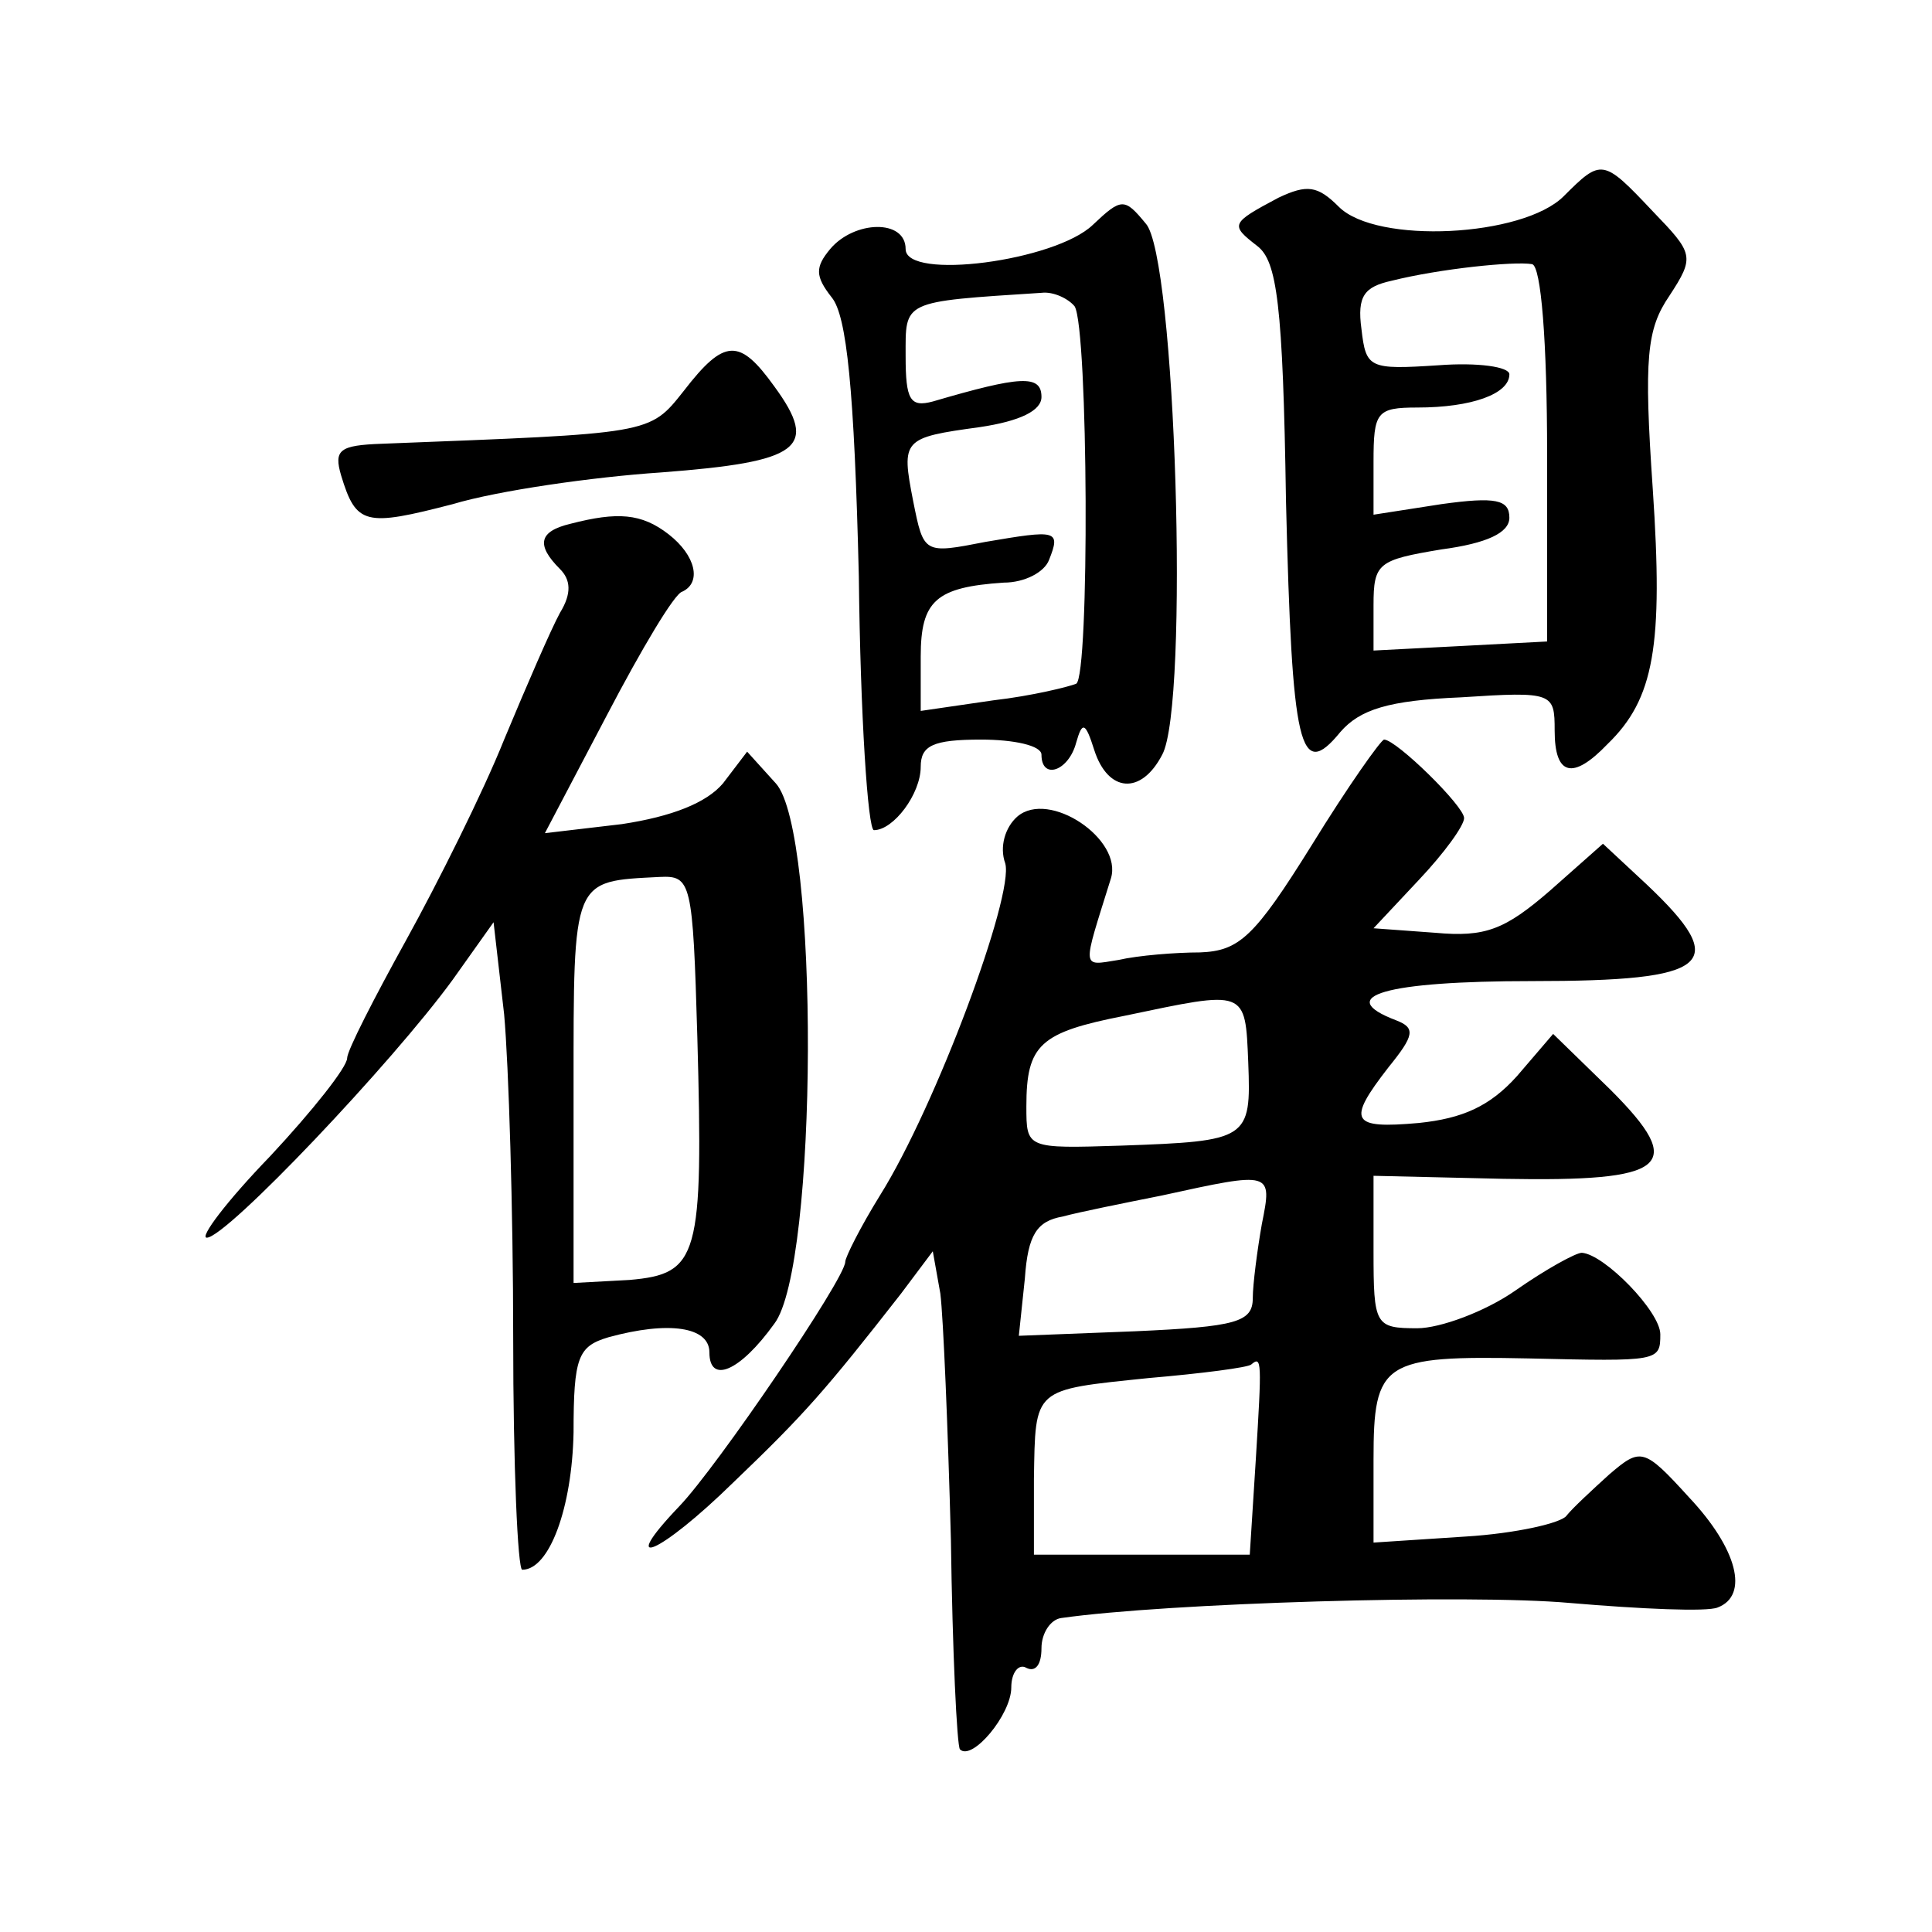
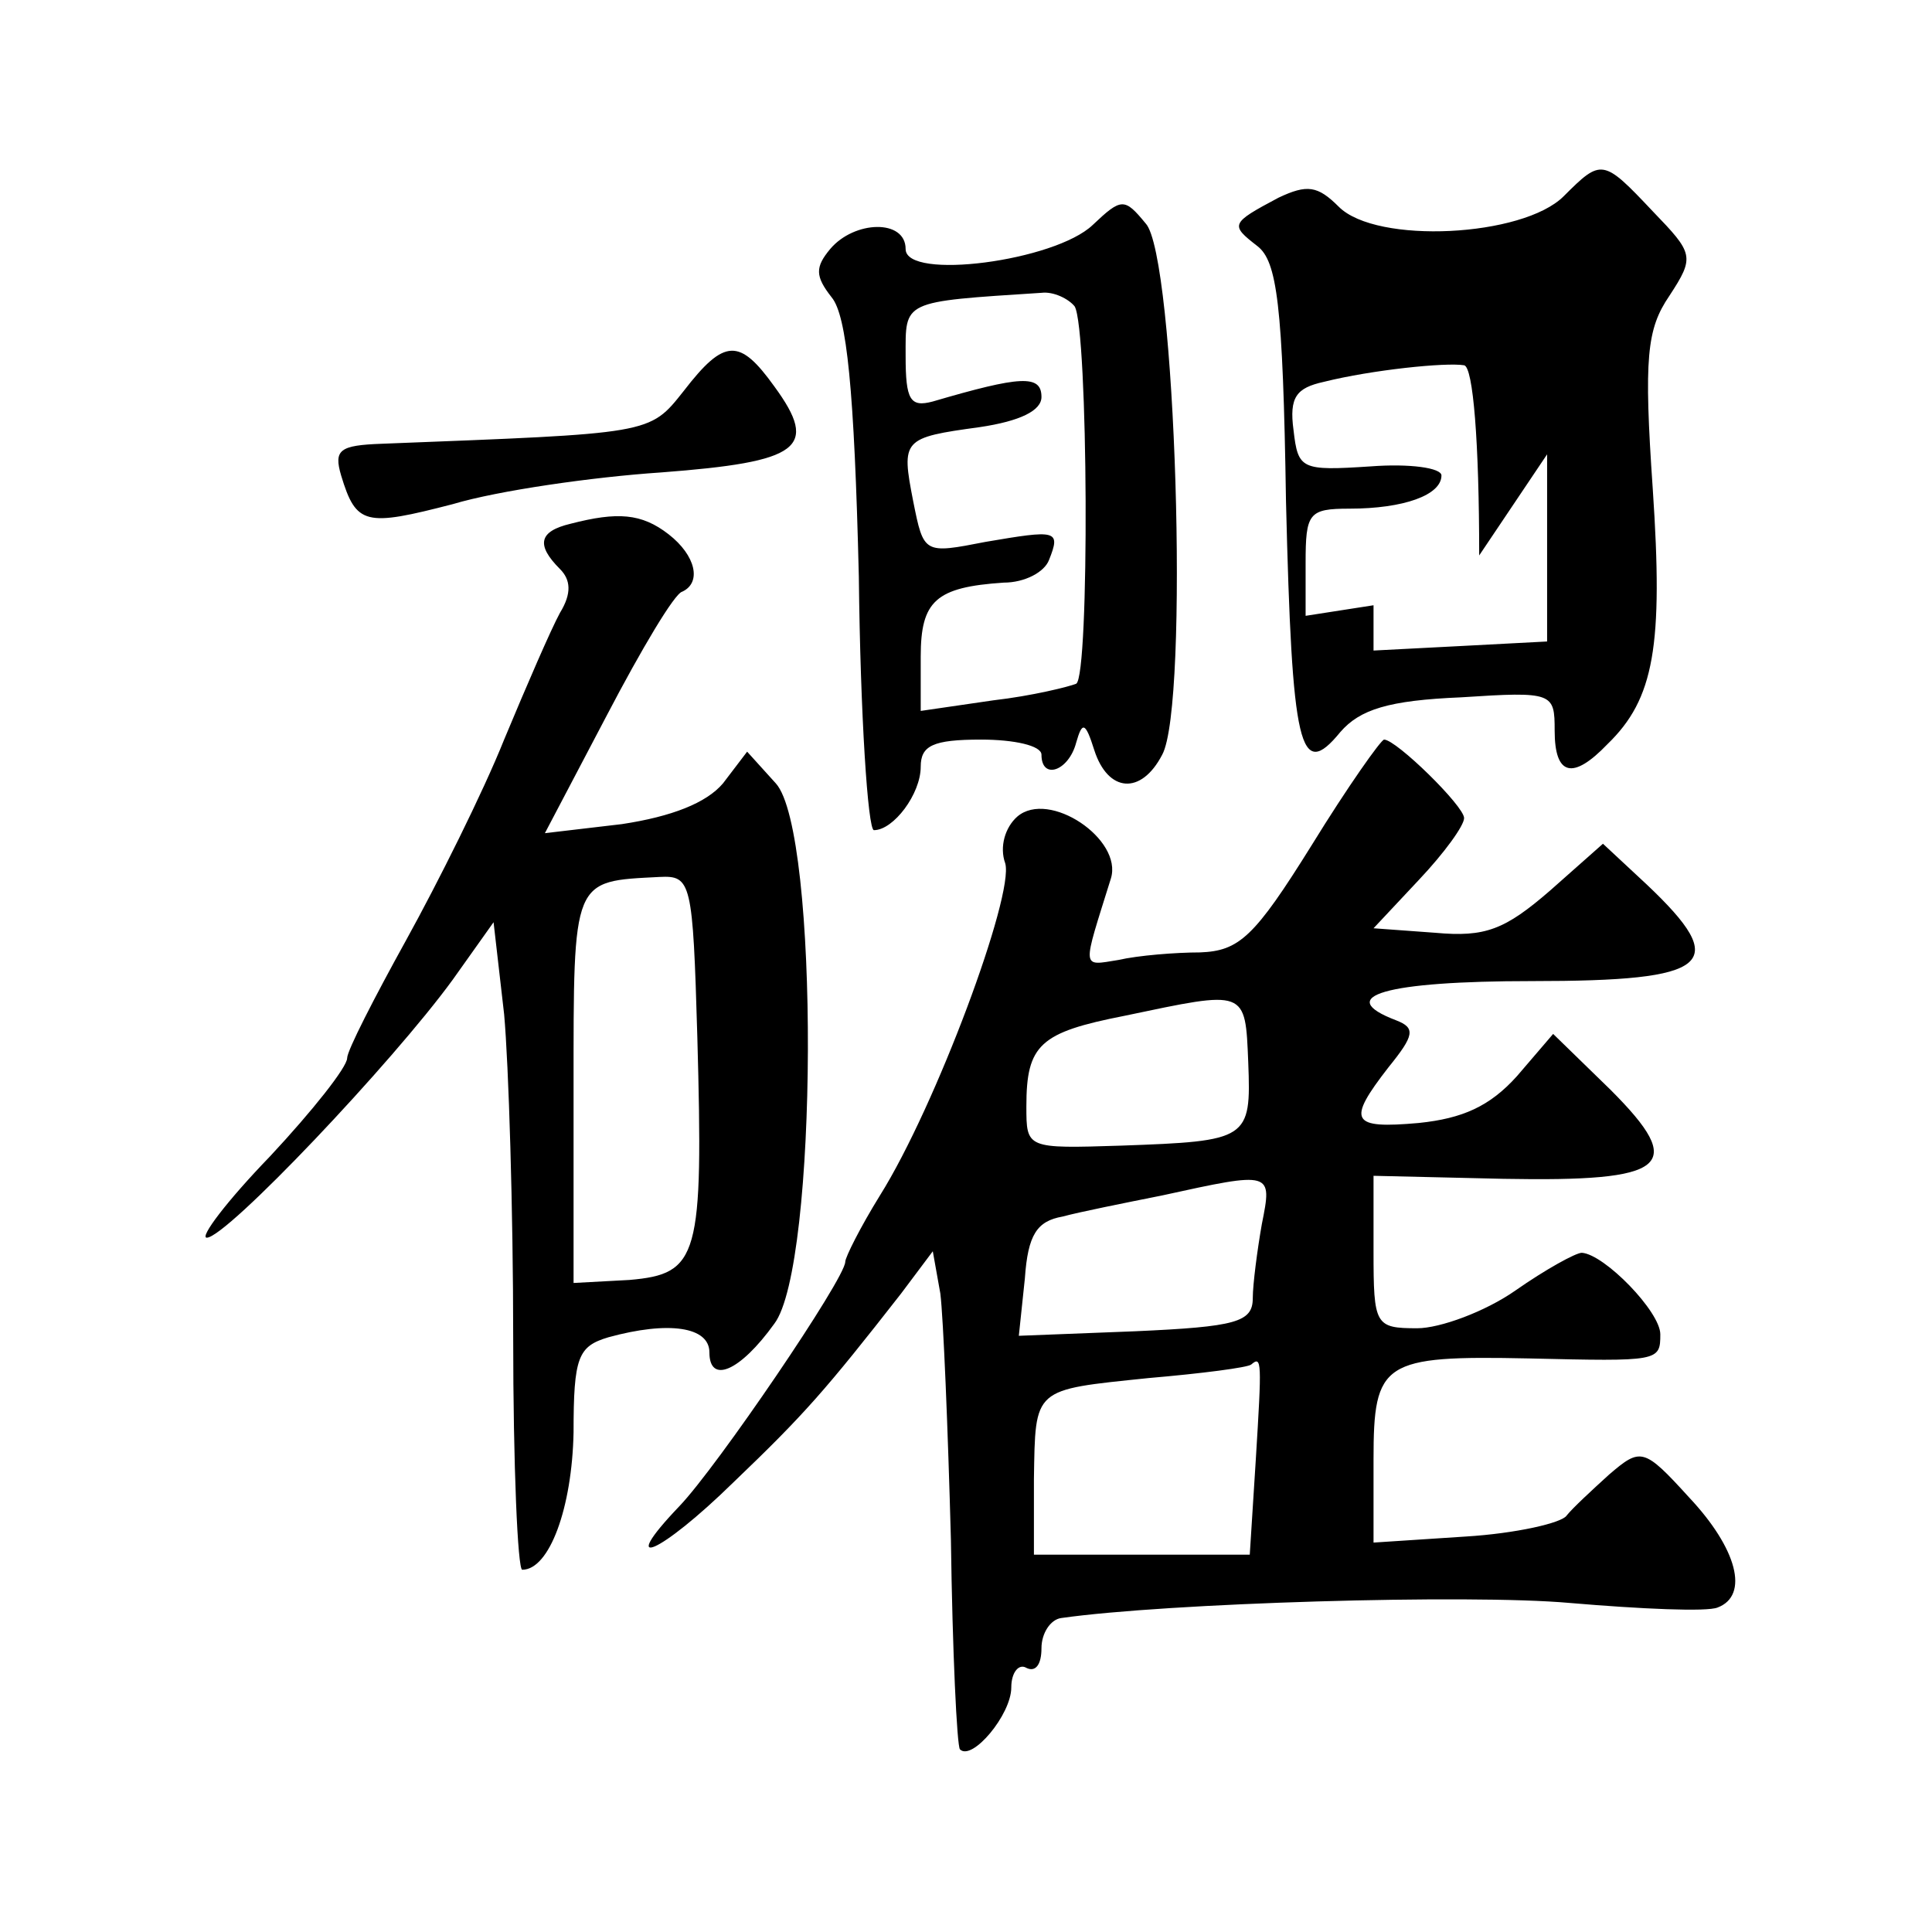
<svg xmlns="http://www.w3.org/2000/svg" version="1.0" width="128pt" height="128pt" viewBox="0 0 128 128" preserveAspectRatio="xMidYMid meet">
  <g transform="translate(0,128) scale(0.1,-0.1)" fill="#0" stroke="none">
-     <path d="M1036 1150 c-27 -27 -124 -32 -149 -7 -14 14 -21 15 -40 6 -32 -17 -32 -18 -14 -32 13 -10 17 -38 19 -169 4 -164 9 -186 36 -153 13 15 32 21 80 23 61 4 62 3 62 -22 0 -30 12 -33 35 -9 31 30 37 65 30 169 -6 87 -4 106 11 128 17 26 16 28 -11 56 -33 35 -34 35 -59 10z m-11 -171 l0 -124 -57 -3 -58 -3 0 30 c0 28 3 30 45 37 30 4 45 11 45 21 0 12 -9 14 -45 9 l-45 -7 0 35 c0 33 2 36 29 36 36 0 61 9 61 22 0 5 -21 8 -47 6 -46 -3 -48 -2 -51 24 -3 22 2 28 20 32 32 8 81 13 93 11 6 -1 10 -51 10 -126z M724 1131 c-25 -24 -124 -37 -124 -16 0 20 -34 19 -50 0 -10 -12 -10 -18 1 -32 10 -12 15 -61 18 -185 1 -92 6 -168 10 -168 13 0 31 24 31 42 0 14 8 18 40 18 22 0 40 -4 40 -10 0 -17 18 -11 23 8 4 14 6 14 12 -5 9 -28 31 -30 45 -3 18 33 9 331 -11 352 -14 17 -16 17 -35 -1z m-12 -54 c9 -15 10 -245 1 -250 -5 -2 -29 -8 -55 -11 l-48 -7 0 36 c0 37 10 46 55 49 14 0 27 7 30 15 8 20 5 20 -42 12 -41 -8 -41 -8 -48 27 -8 41 -7 42 44 49 27 4 41 11 41 20 0 15 -14 14 -72 -3 -15 -4 -18 1 -18 30 0 37 -3 36 90 42 8 1 18 -4 22 -9z M453 1021 c-23 -29 -21 -28 -200 -35 -28 -1 -32 -4 -27 -21 10 -33 16 -34 74 -19 30 9 93 18 138 21 92 7 105 16 75 57 -23 32 -33 32 -60 -3z M378 933 c-21 -5 -23 -14 -7 -30 7 -7 8 -16 0 -29 -6 -11 -22 -48 -37 -84 -14 -35 -44 -95 -65 -133 -21 -38 -39 -73 -39 -78 0 -6 -23 -35 -51 -65 -29 -30 -47 -54 -42 -54 13 0 123 116 163 171 l27 38 7 -61 c3 -33 6 -130 6 -214 0 -85 3 -154 6 -154 18 0 33 41 34 91 0 50 3 57 23 63 40 11 67 7 67 -10 0 -21 20 -13 43 19 29 38 30 326 1 358 l-19 21 -16 -21 c-11 -13 -34 -22 -67 -27 l-51 -6 41 78 c23 44 45 81 50 82 13 6 9 24 -9 38 -18 14 -34 15 -65 7z m84 -340 c4 -146 1 -157 -45 -161 l-37 -2 0 129 c0 140 -1 137 57 140 21 1 22 -3 25 -106z M869 720 c-38 -61 -48 -70 -74 -71 -16 0 -41 -2 -54 -5 -25 -4 -24 -7 -5 54 8 26 -41 59 -62 41 -8 -7 -12 -20 -8 -31 6 -21 -46 -161 -83 -220 -13 -21 -23 -41 -23 -44 0 -11 -85 -136 -110 -162 -42 -44 -13 -32 36 16 47 45 61 61 111 125 l21 28 5 -28 c2 -16 5 -89 7 -163 1 -74 4 -137 6 -139 8 -8 34 23 34 41 0 10 5 16 10 13 6 -3 10 2 10 13 0 10 6 19 13 20 70 10 270 16 337 10 47 -4 91 -6 98 -3 21 8 13 39 -19 73 -30 33 -32 33 -53 15 -11 -10 -24 -22 -28 -27 -3 -5 -34 -12 -67 -14 l-61 -4 0 55 c0 65 6 69 103 67 86 -2 87 -2 87 16 0 15 -37 53 -52 54 -4 0 -24 -11 -44 -25 -20 -14 -50 -25 -65 -25 -28 0 -29 2 -29 51 l0 50 86 -2 c109 -2 122 8 71 59 l-38 37 -24 -28 c-18 -20 -36 -28 -65 -31 -45 -4 -48 1 -20 37 17 21 18 26 5 31 -42 16 -7 26 90 26 119 0 132 11 76 64 l-29 27 -35 -31 c-30 -26 -43 -31 -76 -28 l-41 3 30 32 c17 18 30 36 30 41 0 8 -45 52 -53 52 -2 0 -24 -31 -48 -70z m-42 -144 c2 -51 0 -52 -84 -55 -63 -2 -63 -2 -63 26 0 41 9 49 65 60 81 17 80 18 82 -31z m9 -107 c-3 -17 -6 -40 -6 -49 0 -16 -11 -19 -78 -22 l-77 -3 4 38 c2 29 8 38 25 41 11 3 41 9 66 14 73 16 73 16 66 -19z m-4 -156 l-4 -63 -71 0 -72 0 0 50 c1 61 -1 59 76 67 35 3 66 7 68 9 7 6 7 2 3 -63z" />
+     <path d="M1036 1150 c-27 -27 -124 -32 -149 -7 -14 14 -21 15 -40 6 -32 -17 -32 -18 -14 -32 13 -10 17 -38 19 -169 4 -164 9 -186 36 -153 13 15 32 21 80 23 61 4 62 3 62 -22 0 -30 12 -33 35 -9 31 30 37 65 30 169 -6 87 -4 106 11 128 17 26 16 28 -11 56 -33 35 -34 35 -59 10z m-11 -171 l0 -124 -57 -3 -58 -3 0 30 l-45 -7 0 35 c0 33 2 36 29 36 36 0 61 9 61 22 0 5 -21 8 -47 6 -46 -3 -48 -2 -51 24 -3 22 2 28 20 32 32 8 81 13 93 11 6 -1 10 -51 10 -126z M724 1131 c-25 -24 -124 -37 -124 -16 0 20 -34 19 -50 0 -10 -12 -10 -18 1 -32 10 -12 15 -61 18 -185 1 -92 6 -168 10 -168 13 0 31 24 31 42 0 14 8 18 40 18 22 0 40 -4 40 -10 0 -17 18 -11 23 8 4 14 6 14 12 -5 9 -28 31 -30 45 -3 18 33 9 331 -11 352 -14 17 -16 17 -35 -1z m-12 -54 c9 -15 10 -245 1 -250 -5 -2 -29 -8 -55 -11 l-48 -7 0 36 c0 37 10 46 55 49 14 0 27 7 30 15 8 20 5 20 -42 12 -41 -8 -41 -8 -48 27 -8 41 -7 42 44 49 27 4 41 11 41 20 0 15 -14 14 -72 -3 -15 -4 -18 1 -18 30 0 37 -3 36 90 42 8 1 18 -4 22 -9z M453 1021 c-23 -29 -21 -28 -200 -35 -28 -1 -32 -4 -27 -21 10 -33 16 -34 74 -19 30 9 93 18 138 21 92 7 105 16 75 57 -23 32 -33 32 -60 -3z M378 933 c-21 -5 -23 -14 -7 -30 7 -7 8 -16 0 -29 -6 -11 -22 -48 -37 -84 -14 -35 -44 -95 -65 -133 -21 -38 -39 -73 -39 -78 0 -6 -23 -35 -51 -65 -29 -30 -47 -54 -42 -54 13 0 123 116 163 171 l27 38 7 -61 c3 -33 6 -130 6 -214 0 -85 3 -154 6 -154 18 0 33 41 34 91 0 50 3 57 23 63 40 11 67 7 67 -10 0 -21 20 -13 43 19 29 38 30 326 1 358 l-19 21 -16 -21 c-11 -13 -34 -22 -67 -27 l-51 -6 41 78 c23 44 45 81 50 82 13 6 9 24 -9 38 -18 14 -34 15 -65 7z m84 -340 c4 -146 1 -157 -45 -161 l-37 -2 0 129 c0 140 -1 137 57 140 21 1 22 -3 25 -106z M869 720 c-38 -61 -48 -70 -74 -71 -16 0 -41 -2 -54 -5 -25 -4 -24 -7 -5 54 8 26 -41 59 -62 41 -8 -7 -12 -20 -8 -31 6 -21 -46 -161 -83 -220 -13 -21 -23 -41 -23 -44 0 -11 -85 -136 -110 -162 -42 -44 -13 -32 36 16 47 45 61 61 111 125 l21 28 5 -28 c2 -16 5 -89 7 -163 1 -74 4 -137 6 -139 8 -8 34 23 34 41 0 10 5 16 10 13 6 -3 10 2 10 13 0 10 6 19 13 20 70 10 270 16 337 10 47 -4 91 -6 98 -3 21 8 13 39 -19 73 -30 33 -32 33 -53 15 -11 -10 -24 -22 -28 -27 -3 -5 -34 -12 -67 -14 l-61 -4 0 55 c0 65 6 69 103 67 86 -2 87 -2 87 16 0 15 -37 53 -52 54 -4 0 -24 -11 -44 -25 -20 -14 -50 -25 -65 -25 -28 0 -29 2 -29 51 l0 50 86 -2 c109 -2 122 8 71 59 l-38 37 -24 -28 c-18 -20 -36 -28 -65 -31 -45 -4 -48 1 -20 37 17 21 18 26 5 31 -42 16 -7 26 90 26 119 0 132 11 76 64 l-29 27 -35 -31 c-30 -26 -43 -31 -76 -28 l-41 3 30 32 c17 18 30 36 30 41 0 8 -45 52 -53 52 -2 0 -24 -31 -48 -70z m-42 -144 c2 -51 0 -52 -84 -55 -63 -2 -63 -2 -63 26 0 41 9 49 65 60 81 17 80 18 82 -31z m9 -107 c-3 -17 -6 -40 -6 -49 0 -16 -11 -19 -78 -22 l-77 -3 4 38 c2 29 8 38 25 41 11 3 41 9 66 14 73 16 73 16 66 -19z m-4 -156 l-4 -63 -71 0 -72 0 0 50 c1 61 -1 59 76 67 35 3 66 7 68 9 7 6 7 2 3 -63z" />
  </g>
</svg>